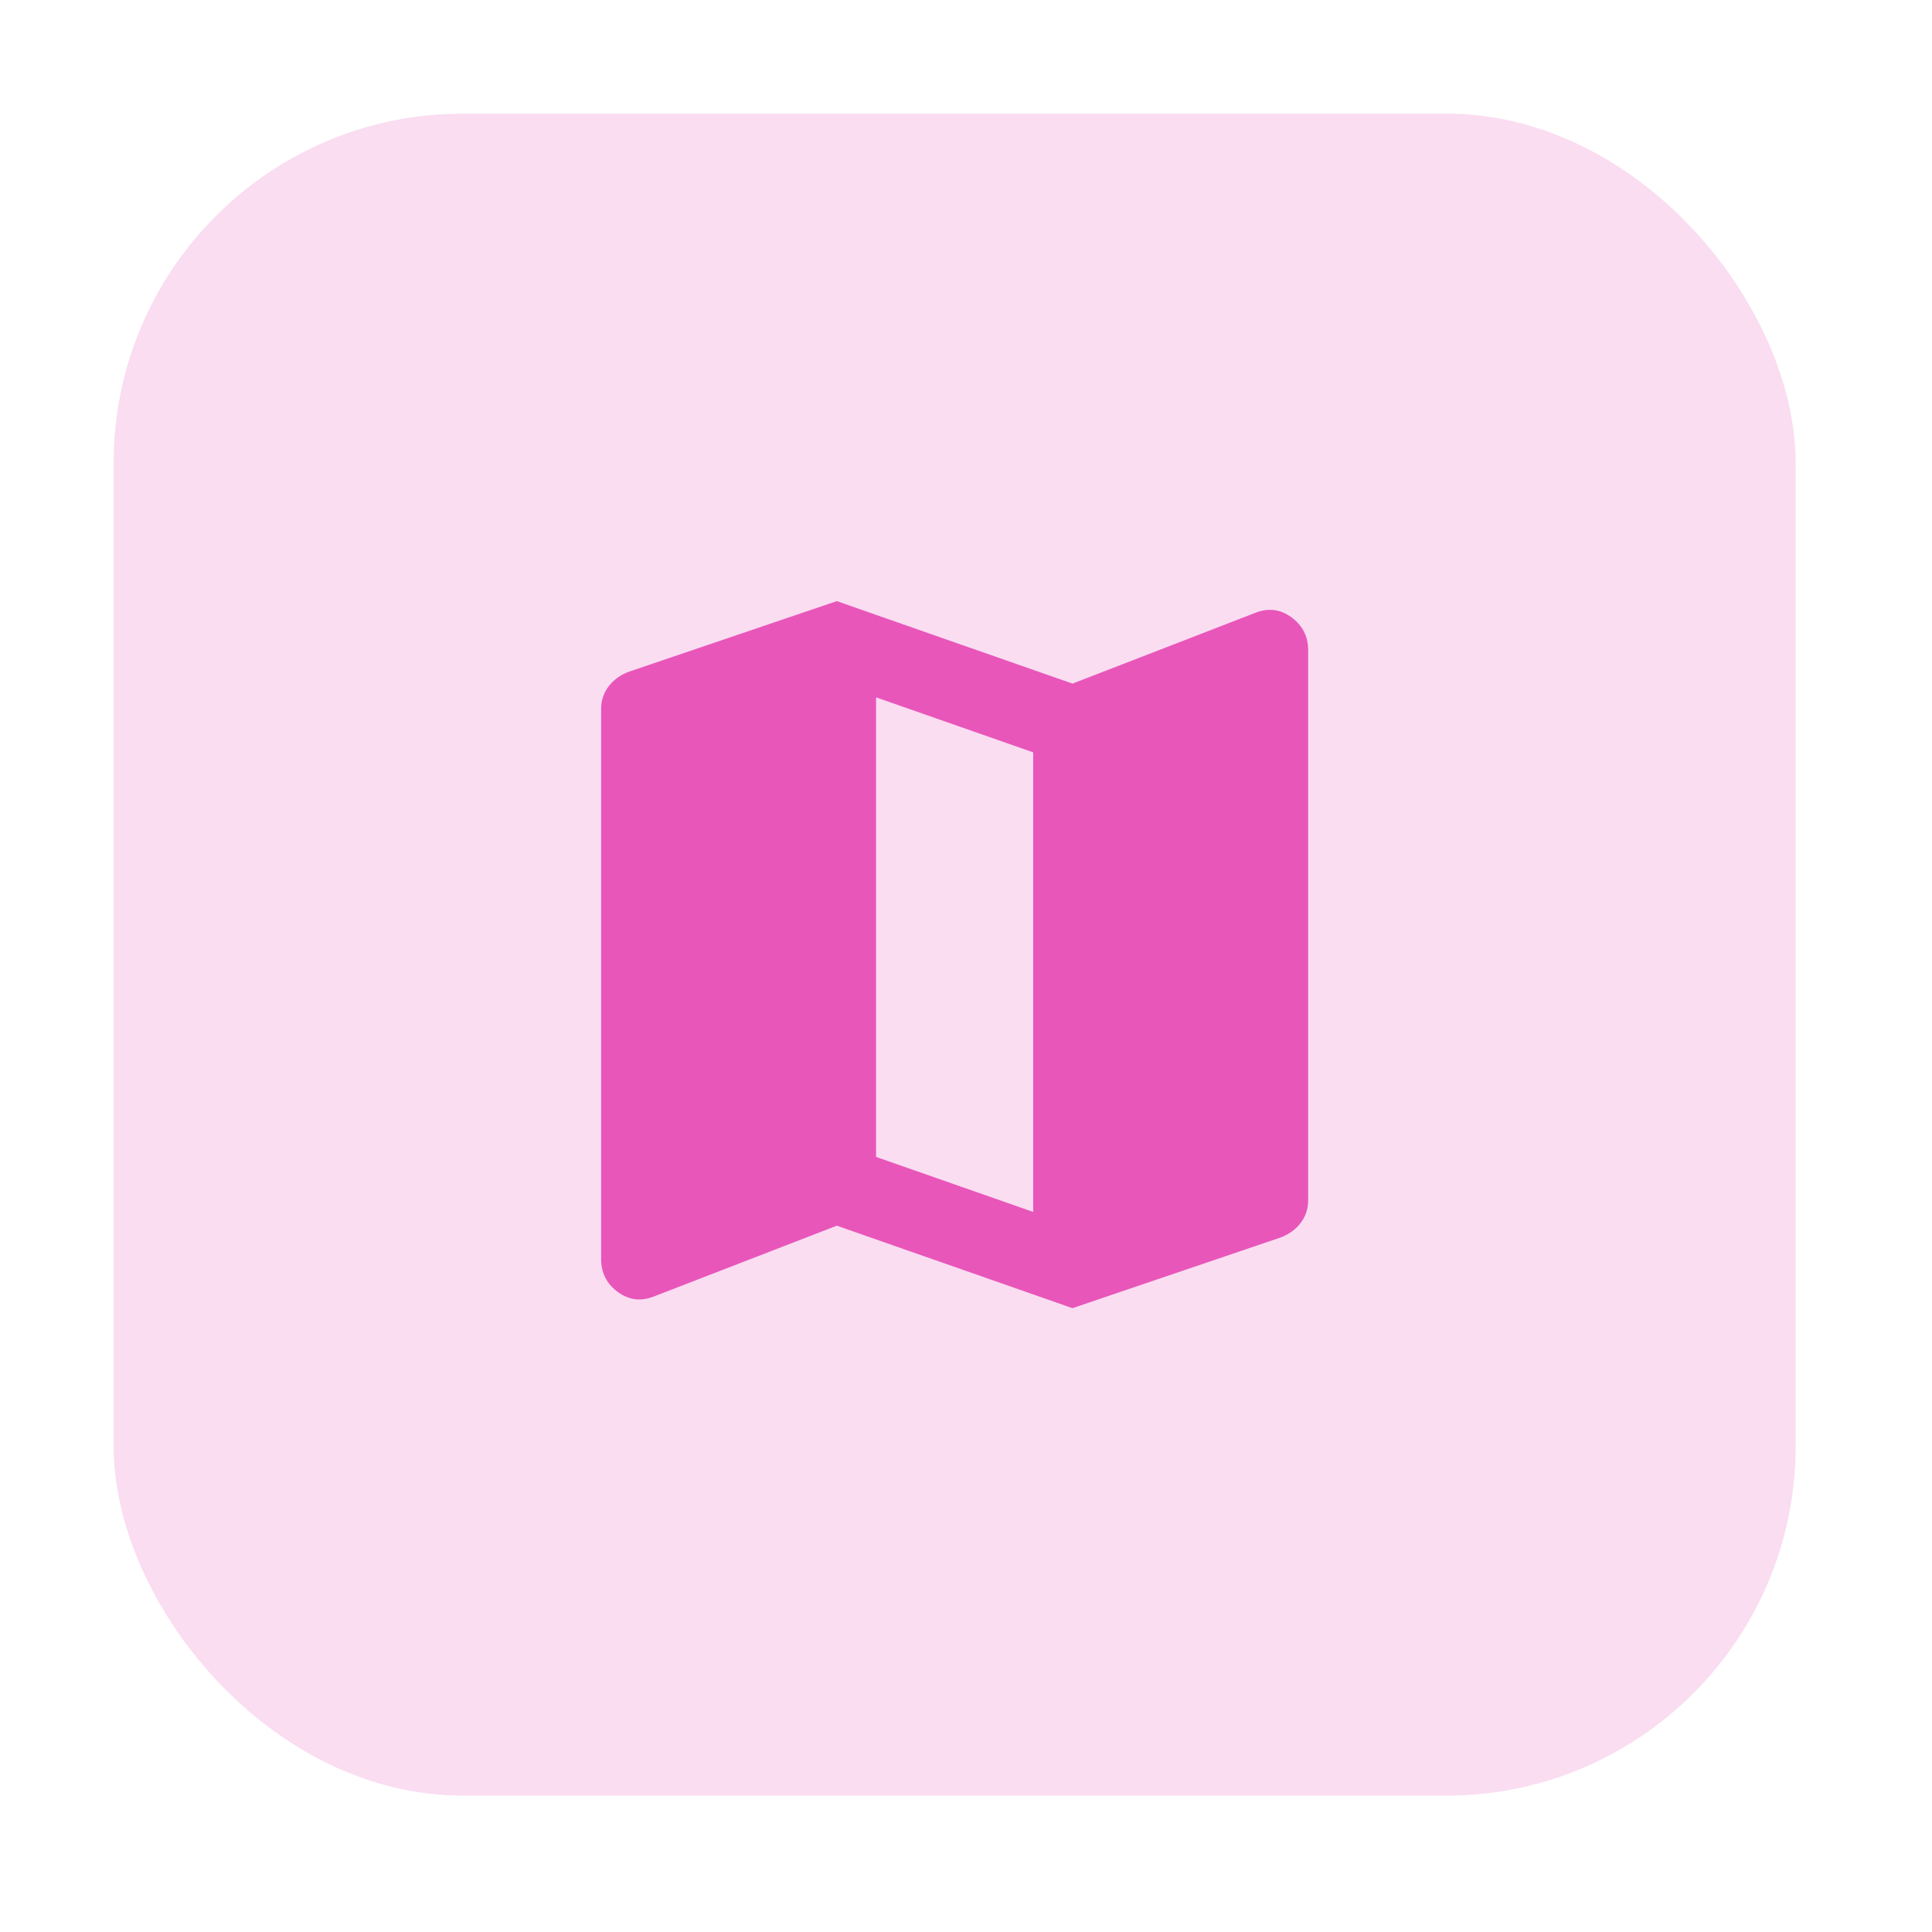
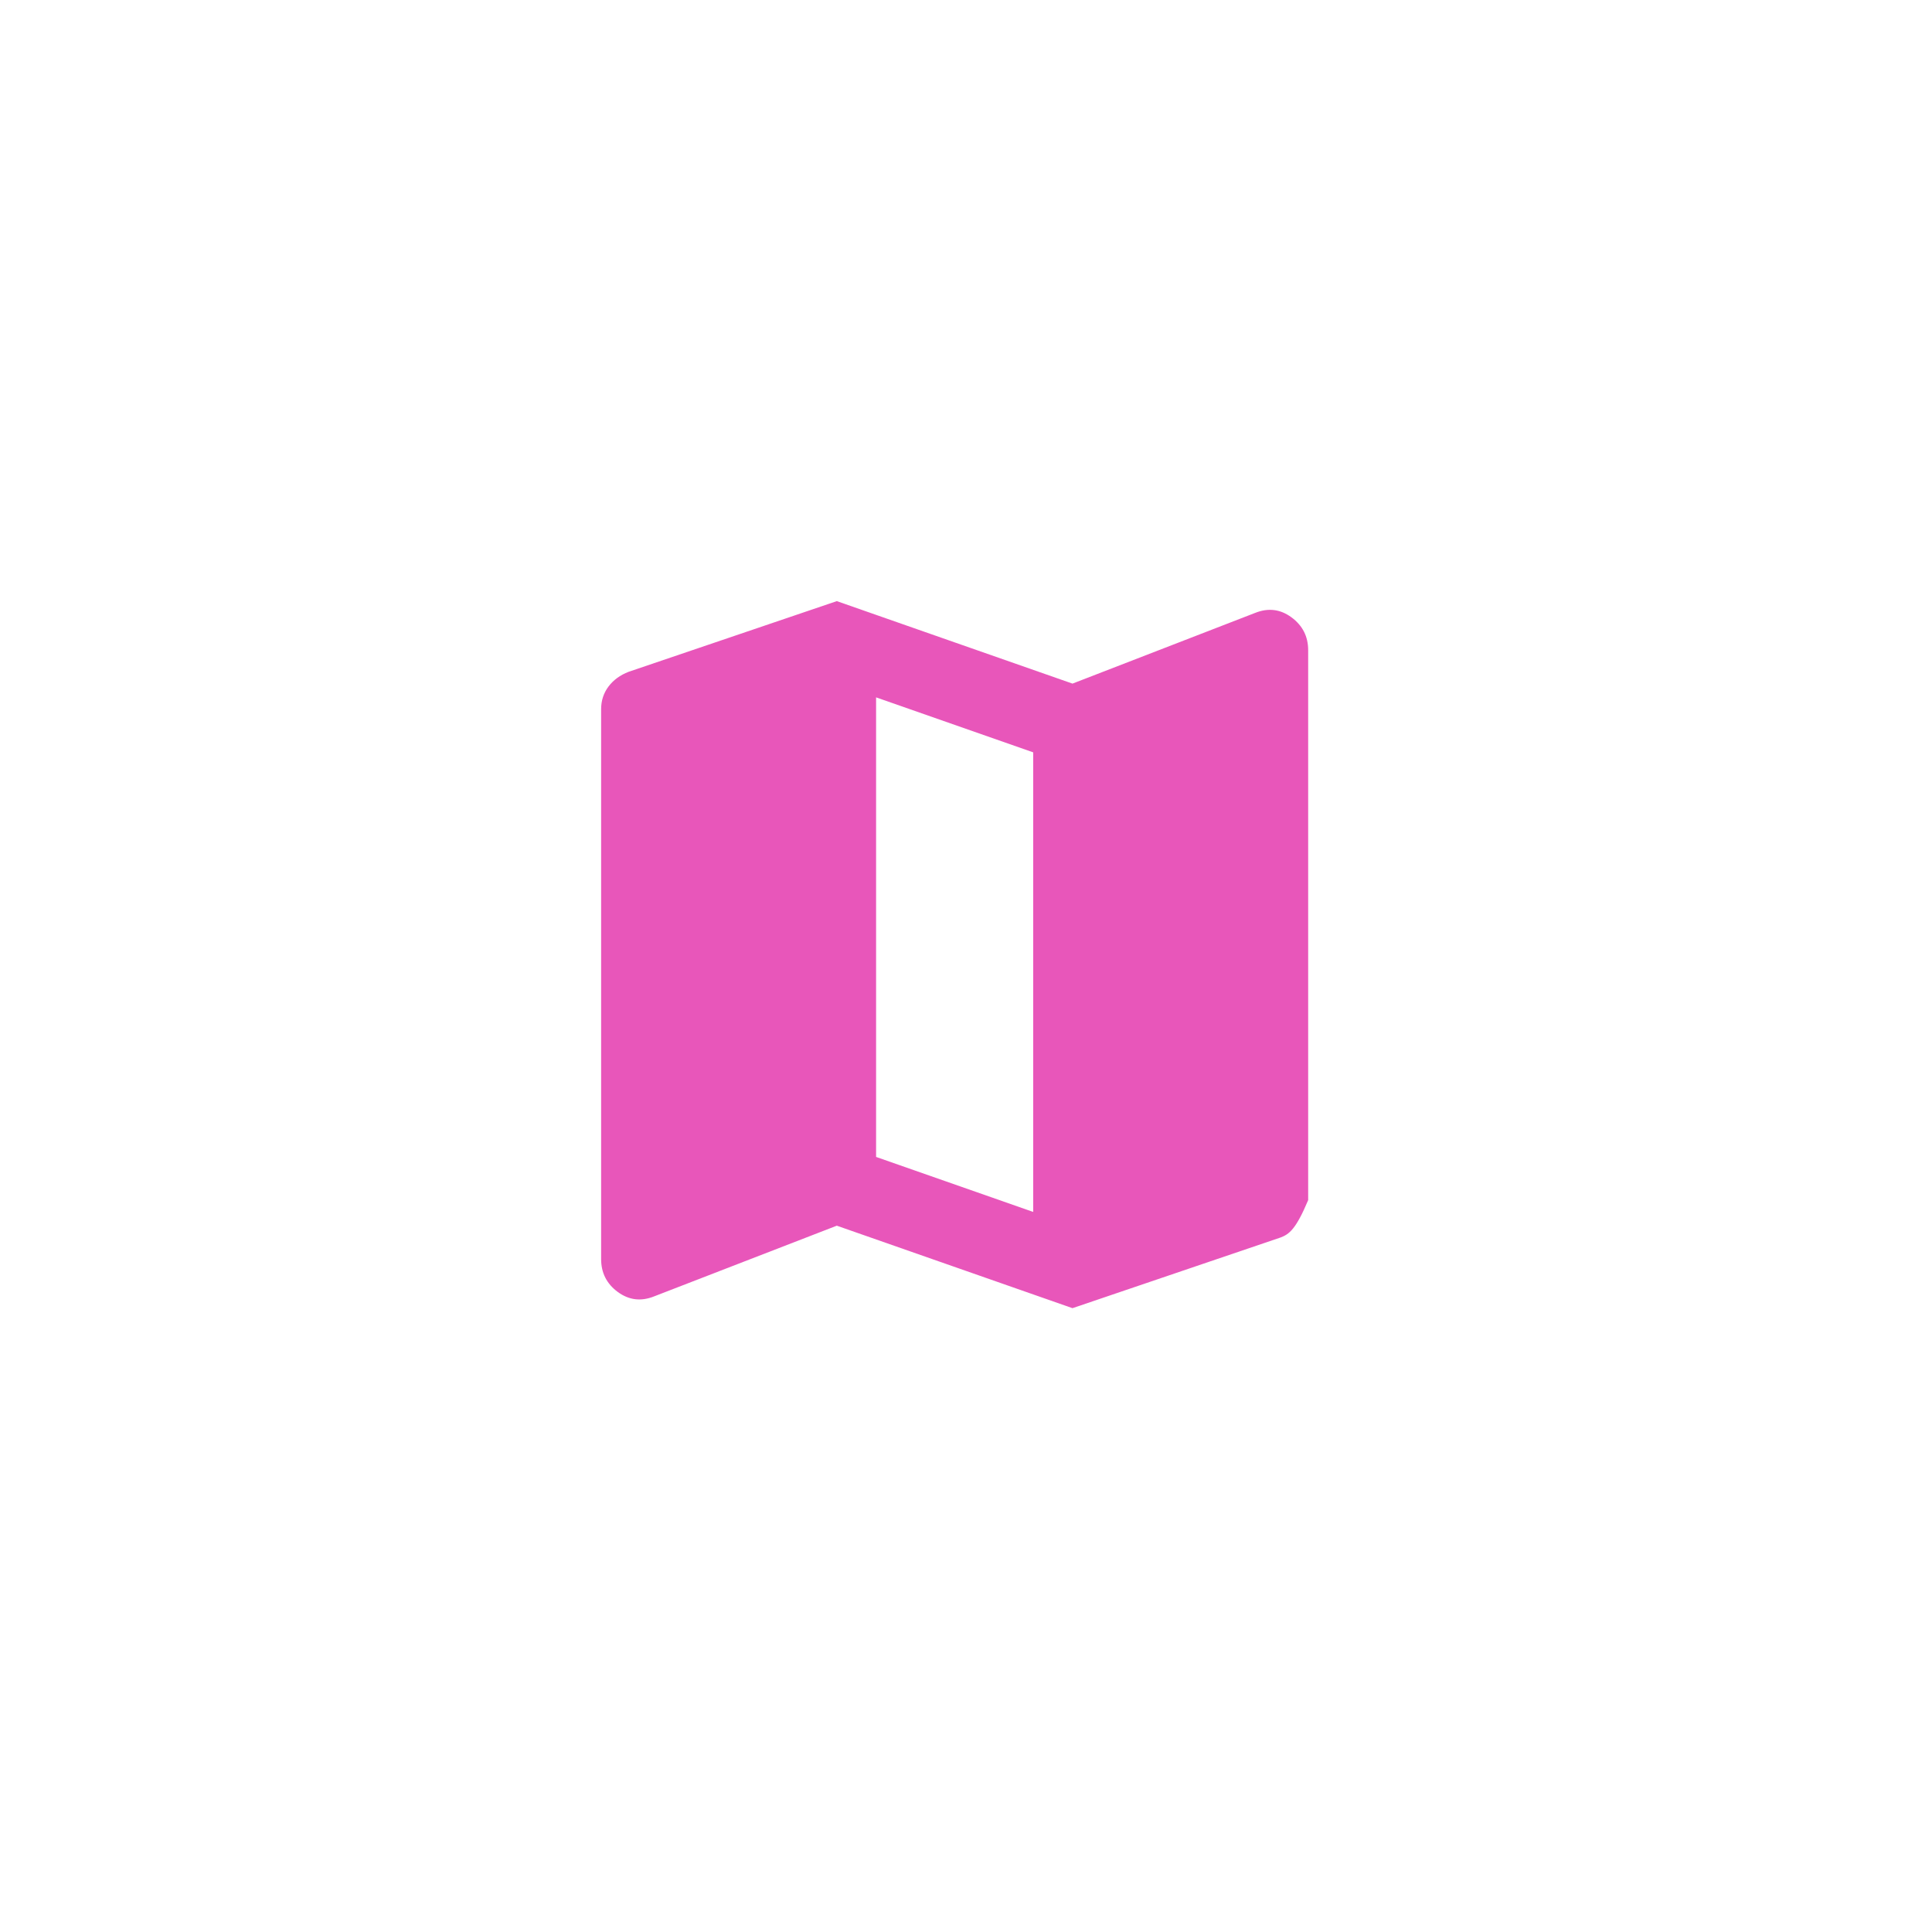
<svg xmlns="http://www.w3.org/2000/svg" width="90" height="90" viewBox="15 12 85 85" fill="none">
-   <rect x="20" y="17" width="74" height="74" rx="15.362" fill="#E856BA" fill-opacity="0.2" />
-   <path d="M62.185 69.554L51.816 65.925L43.78 69.035C43.203 69.266 42.671 69.201 42.181 68.842C41.691 68.482 41.447 67.999 41.447 67.394V43.199C41.447 42.825 41.555 42.493 41.771 42.205C41.988 41.917 42.283 41.701 42.656 41.557L51.816 38.447L62.185 42.076L70.221 38.965C70.797 38.735 71.33 38.8 71.819 39.16C72.309 39.521 72.554 40.003 72.554 40.607V64.801C72.554 65.176 72.446 65.507 72.231 65.795C72.015 66.083 71.72 66.299 71.344 66.443L62.185 69.554ZM60.456 65.32V45.1L53.544 42.681V62.9L60.456 65.32Z" fill="#E856BA" />
+   <path d="M62.185 69.554L51.816 65.925L43.78 69.035C43.203 69.266 42.671 69.201 42.181 68.842C41.691 68.482 41.447 67.999 41.447 67.394V43.199C41.447 42.825 41.555 42.493 41.771 42.205C41.988 41.917 42.283 41.701 42.656 41.557L51.816 38.447L62.185 42.076L70.221 38.965C70.797 38.735 71.33 38.8 71.819 39.16C72.309 39.521 72.554 40.003 72.554 40.607V64.801C72.015 66.083 71.72 66.299 71.344 66.443L62.185 69.554ZM60.456 65.32V45.1L53.544 42.681V62.9L60.456 65.32Z" fill="#E856BA" />
</svg>